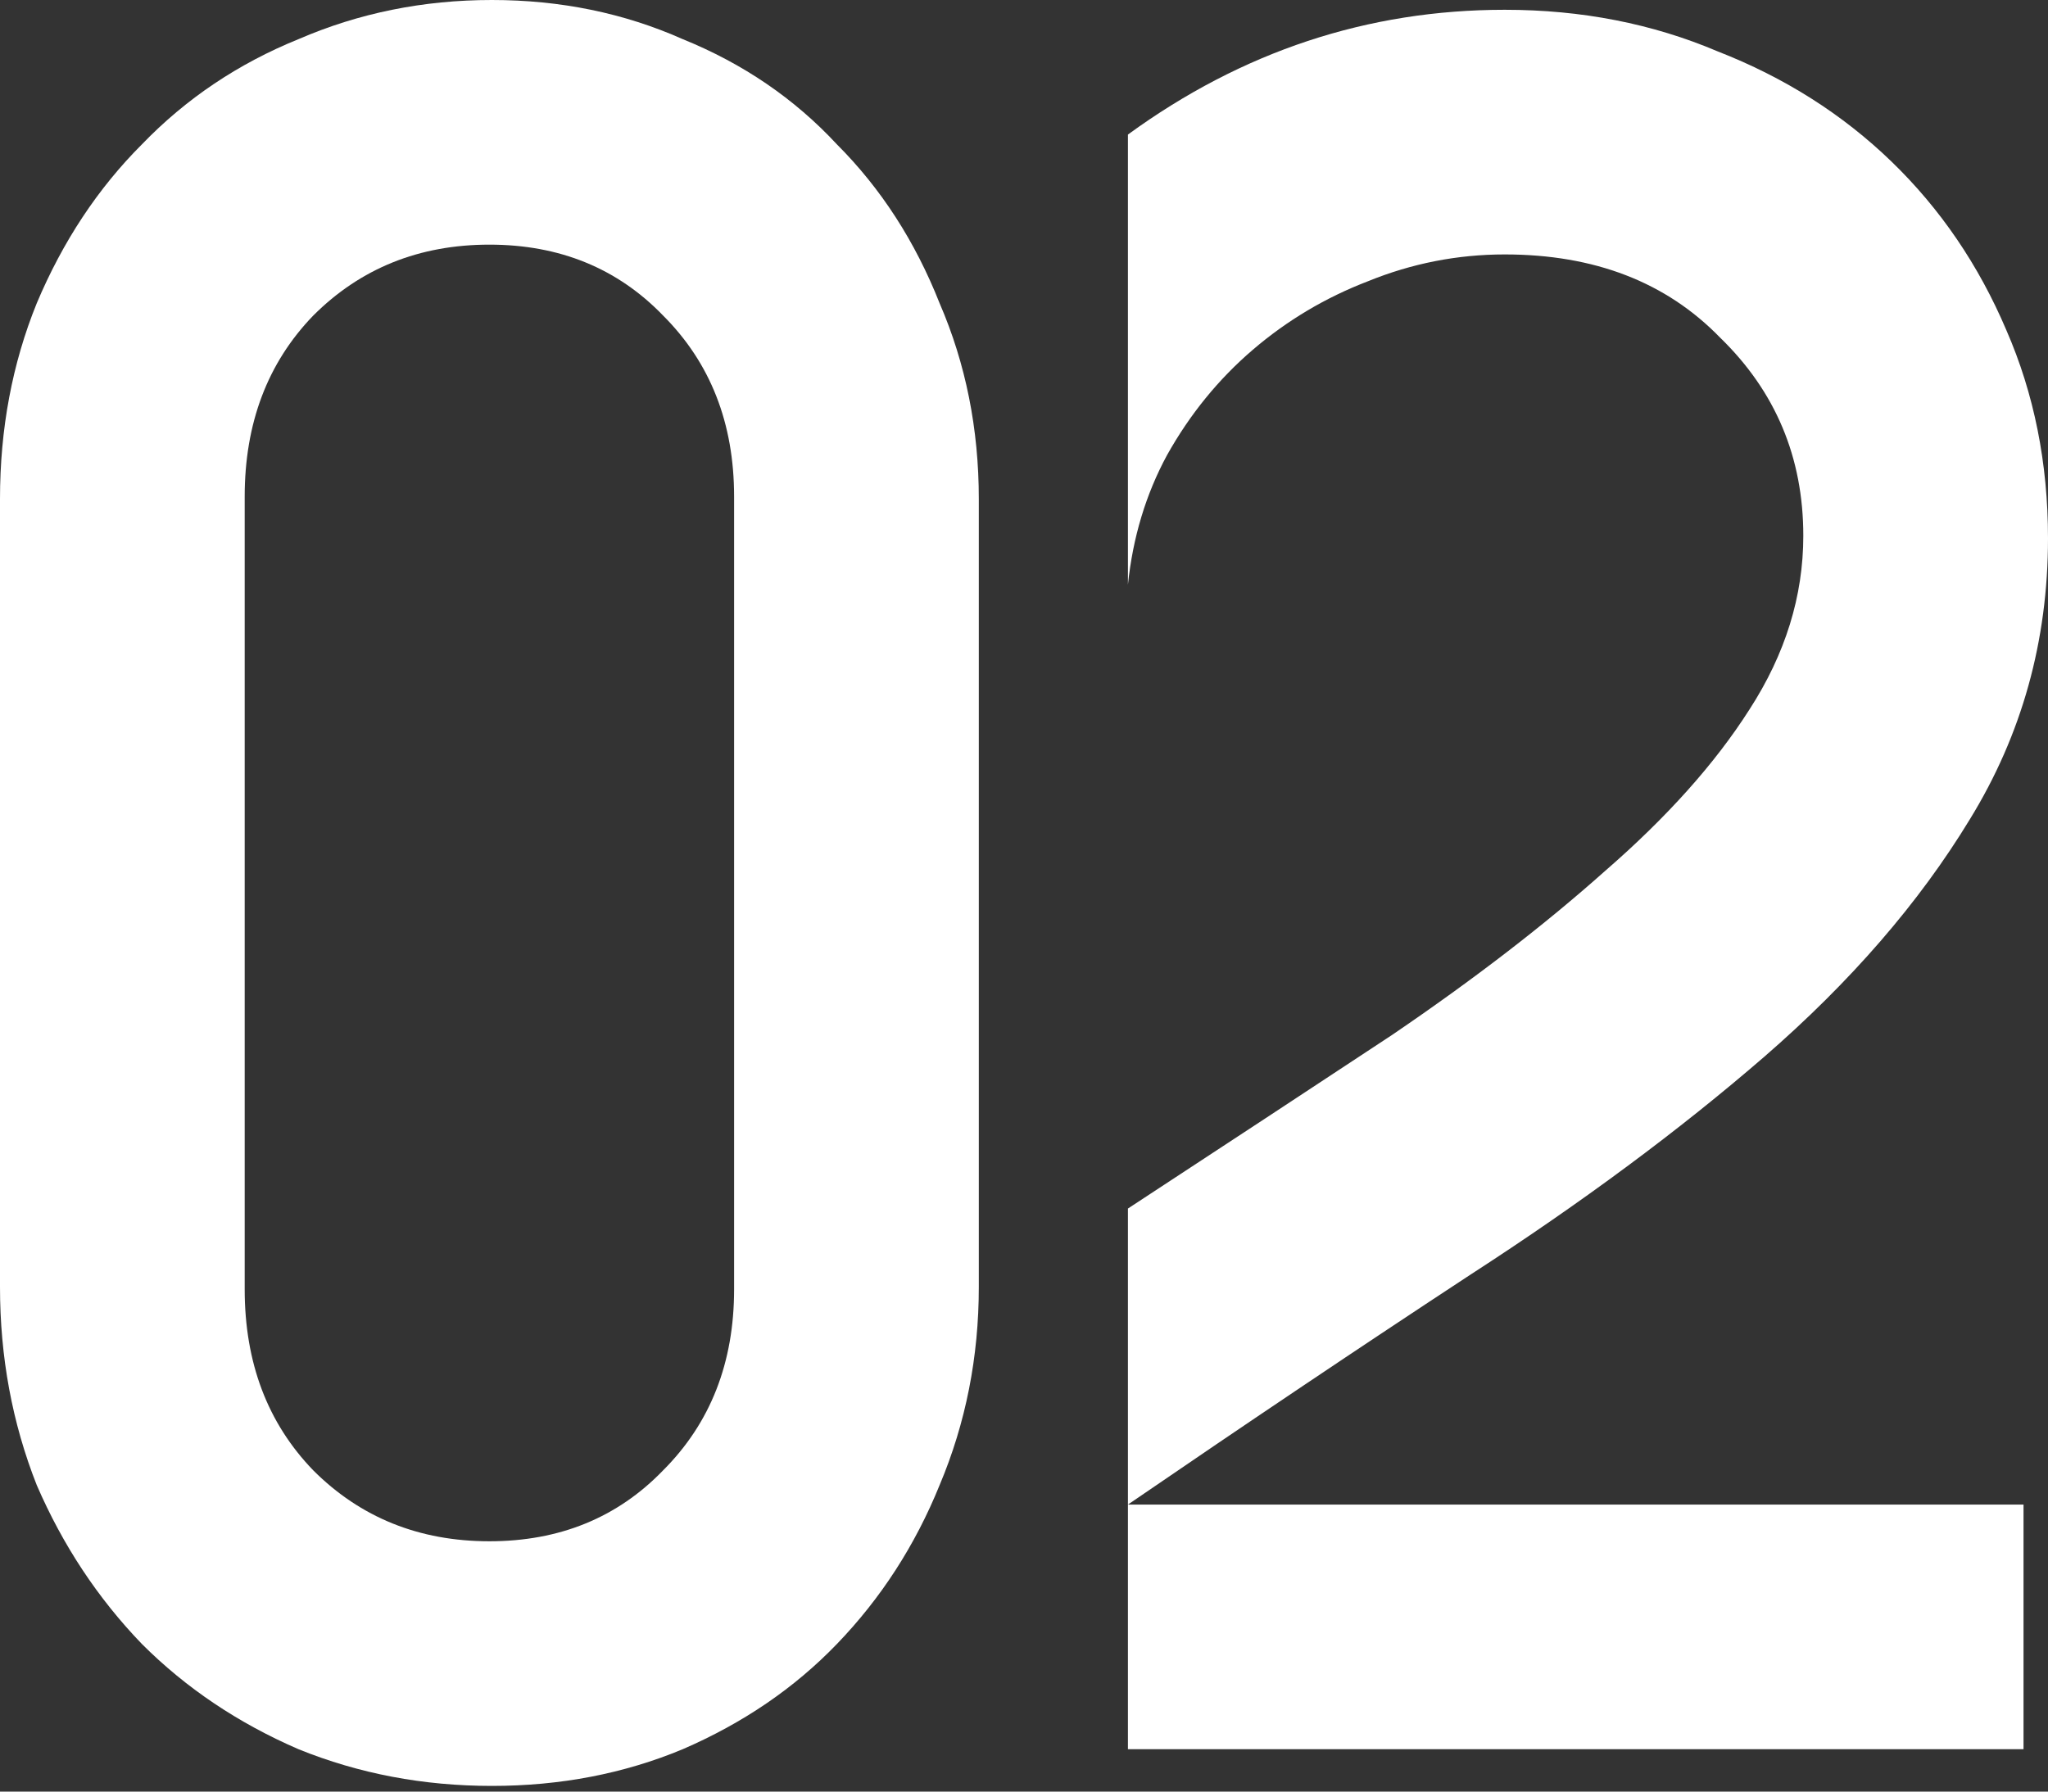
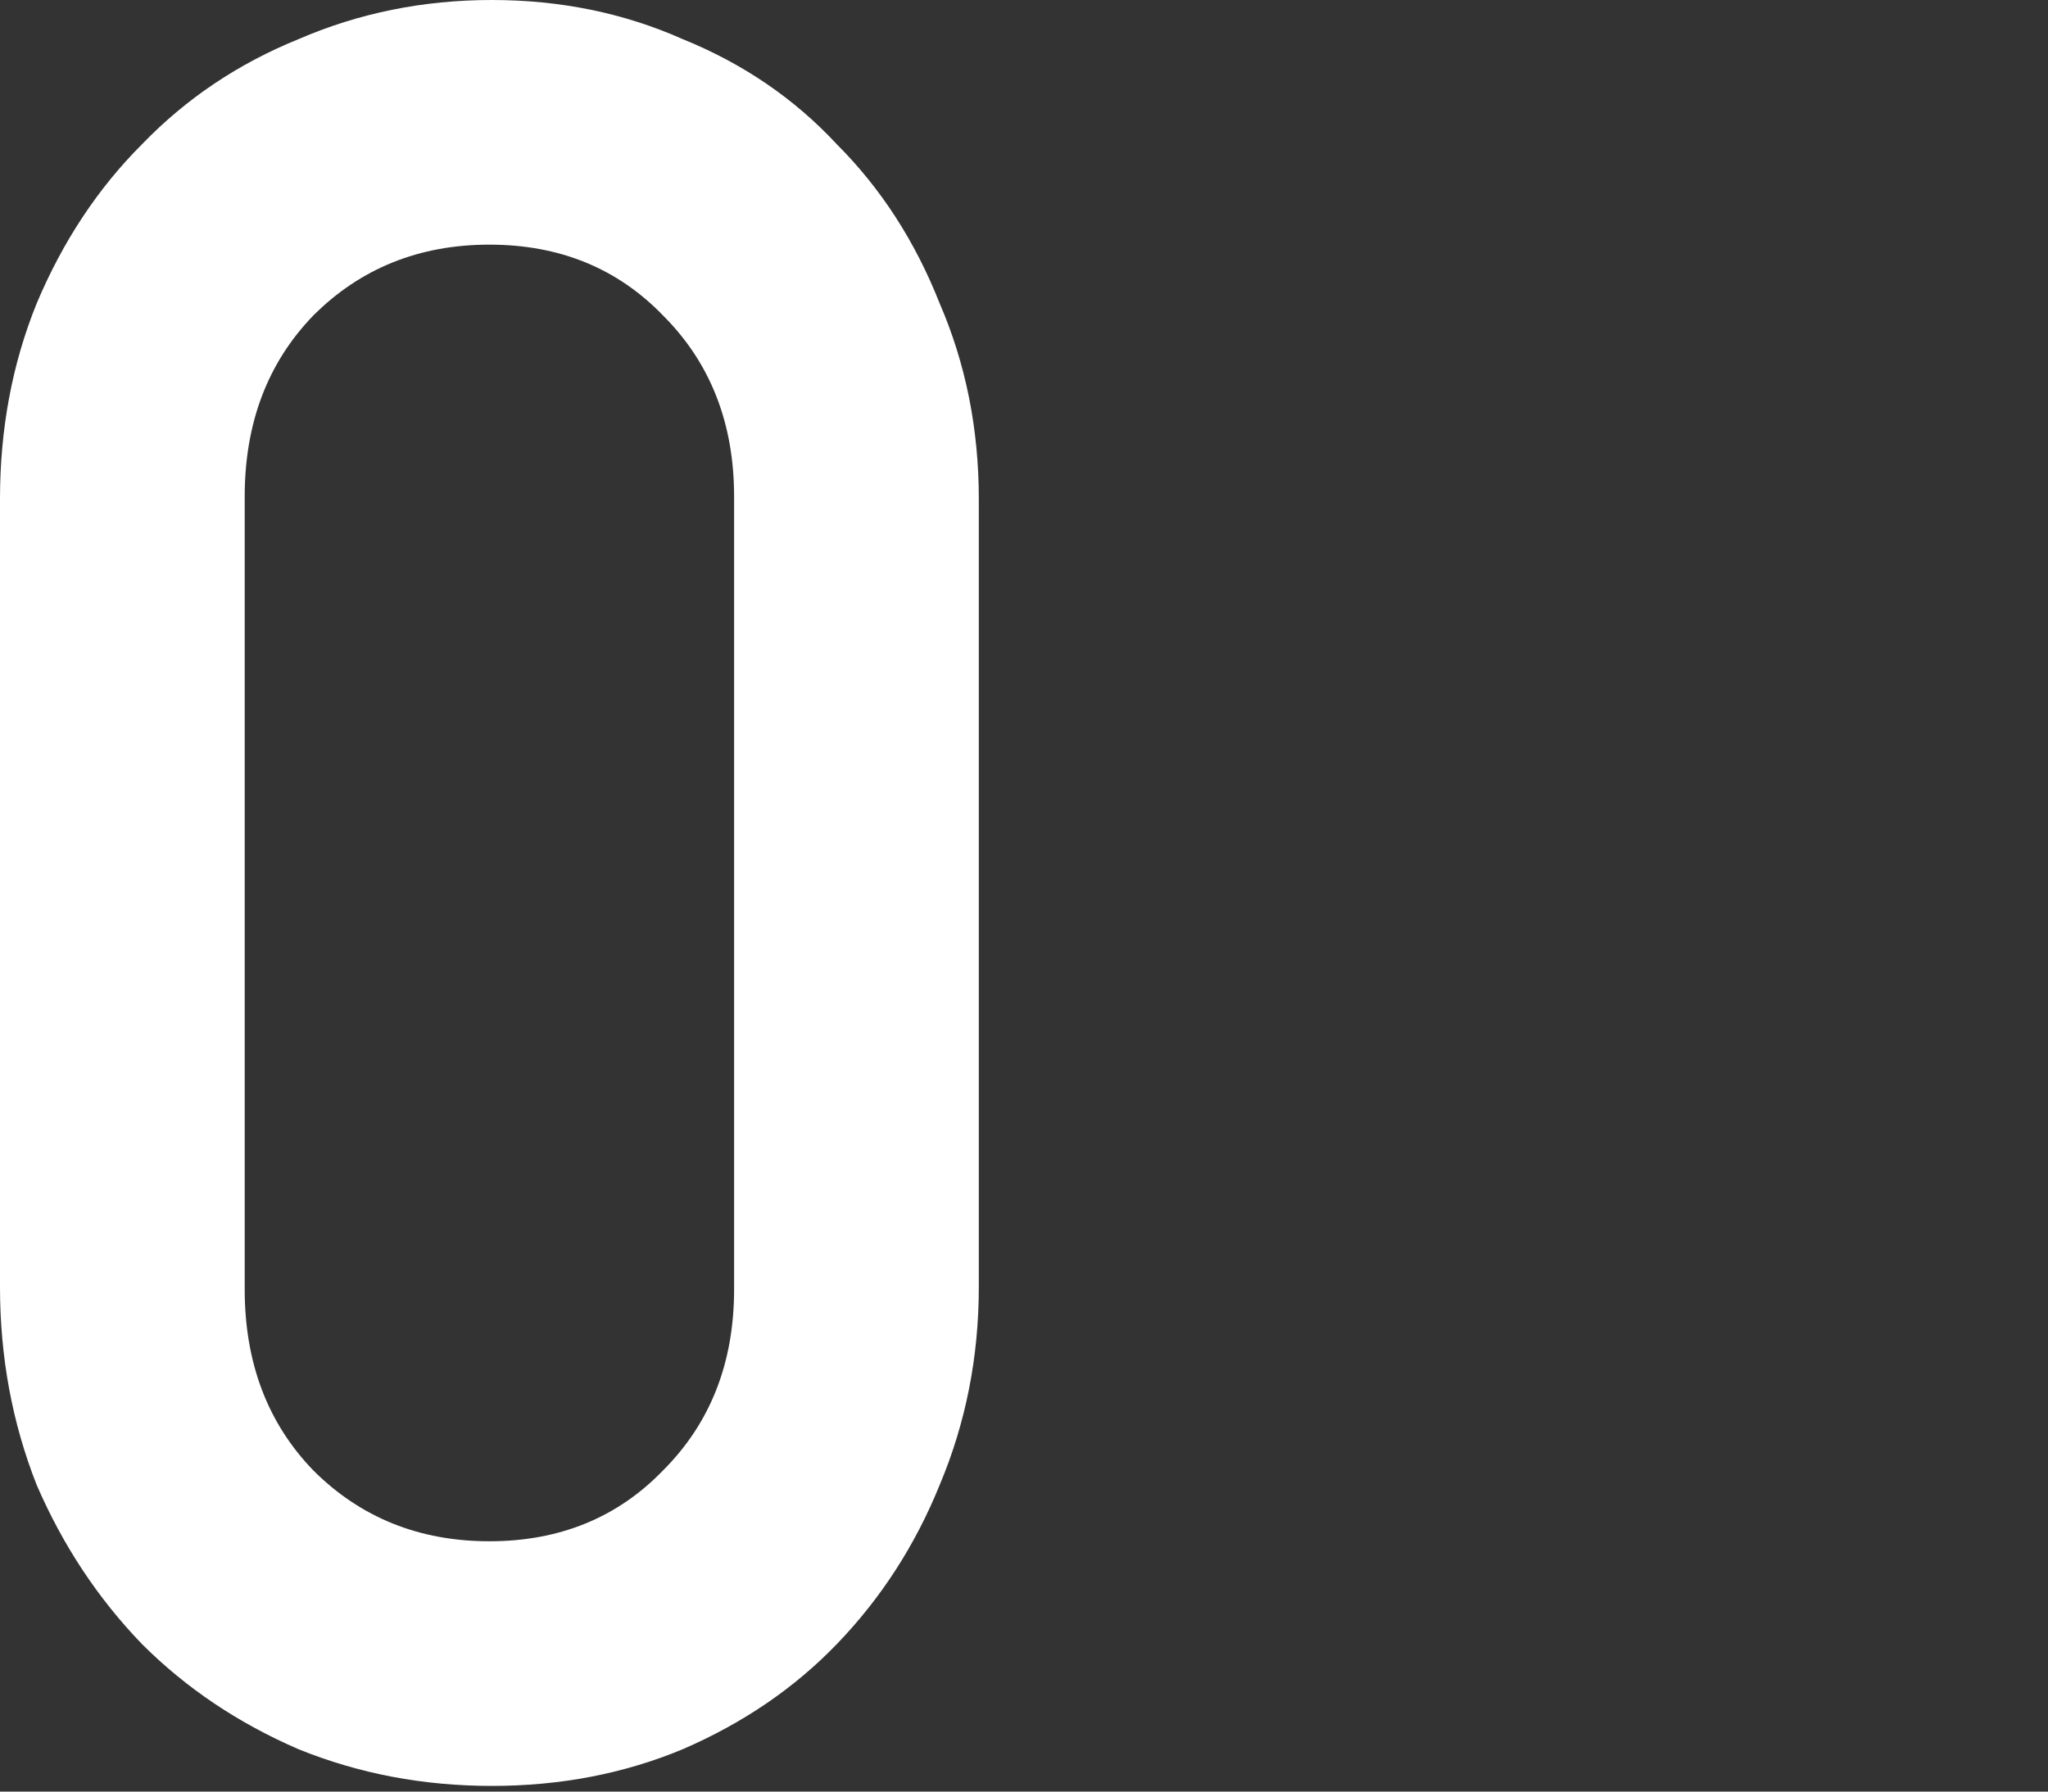
<svg xmlns="http://www.w3.org/2000/svg" width="216" height="189" viewBox="0 0 216 189" fill="none">
  <rect x="0" y="0" width="216" height="189" fill="#333333" stroke="none" />
-   <path d="M0 52.649C0 45.251 1.29 38.368 3.871 32.002C6.624 25.464 10.323 19.872 14.969 15.227C19.614 10.409 25.12 6.71 31.486 4.129C37.852 1.376 44.648 0 51.875 0C59.101 0 65.811 1.376 72.005 4.129C78.371 6.71 83.791 10.409 88.265 15.227C92.91 19.872 96.523 25.464 99.104 32.002C101.857 38.368 103.234 45.251 103.234 52.649V135.752C103.234 143.15 101.857 150.119 99.104 156.657C96.523 163.023 92.91 168.615 88.265 173.432C83.791 178.078 78.371 181.777 72.005 184.53C65.811 187.111 59.101 188.401 51.875 188.401C44.648 188.401 37.852 187.111 31.486 184.53C25.12 181.777 19.614 178.078 14.969 173.432C10.323 168.615 6.624 163.023 3.871 156.657C1.29 150.119 0 143.15 0 135.752V52.649ZM25.808 52.391V136.01C25.808 143.753 28.217 150.119 33.035 155.108C38.024 160.098 44.218 162.593 51.617 162.593C59.015 162.593 65.123 160.098 69.941 155.108C74.93 150.119 77.425 143.753 77.425 136.01V52.391C77.425 44.648 74.93 38.282 69.941 33.293C65.123 28.303 59.015 25.808 51.617 25.808C44.218 25.808 38.024 28.303 33.035 33.293C28.217 38.282 25.808 44.648 25.808 52.391Z" fill="white" />
-   <path d="M118.961 158.722H213.419V184.53H118.961V127.493C128.94 120.955 138.231 114.847 146.834 109.169C155.436 103.32 162.921 97.556 169.287 91.878C175.825 86.2 180.901 80.522 184.514 74.844C188.299 68.994 190.192 62.886 190.192 56.52C190.192 48.262 187.267 41.293 181.417 35.616C175.739 29.766 168.168 26.841 158.705 26.841C153.716 26.841 148.898 27.787 144.253 29.68C139.779 31.4 135.736 33.809 132.123 36.906C128.51 40.003 125.499 43.702 123.09 48.004C120.853 52.133 119.477 56.692 118.961 61.682V14.195C131.004 5.42 144.253 1.032 158.705 1.032C166.792 1.032 174.276 2.495 181.159 5.42C188.213 8.173 194.321 12.044 199.483 17.034C204.644 22.023 208.688 27.959 211.613 34.841C214.538 41.551 216 48.864 216 56.778C216 67.618 213.247 77.511 207.741 86.458C202.408 95.233 195.181 103.578 186.062 111.492C177.115 119.235 166.792 126.891 155.092 134.462C143.564 142.032 131.521 150.119 118.961 158.722Z" fill="white" />
+   <path d="M0 52.649C0 45.251 1.29 38.368 3.871 32.002C6.624 25.464 10.323 19.872 14.969 15.227C19.614 10.409 25.12 6.71 31.486 4.129C37.852 1.376 44.648 0 51.875 0C59.101 0 65.811 1.376 72.005 4.129C78.371 6.71 83.791 10.409 88.265 15.227C92.91 19.872 96.523 25.464 99.104 32.002C101.857 38.368 103.234 45.251 103.234 52.649V135.752C103.234 143.15 101.857 150.119 99.104 156.657C96.523 163.023 92.91 168.615 88.265 173.432C83.791 178.078 78.371 181.777 72.005 184.53C65.811 187.111 59.101 188.401 51.875 188.401C44.648 188.401 37.852 187.111 31.486 184.53C25.12 181.777 19.614 178.078 14.969 173.432C10.323 168.615 6.624 163.023 3.871 156.657C1.29 150.119 0 143.15 0 135.752V52.649ZM25.808 52.391V136.01C25.808 143.753 28.217 150.119 33.035 155.108C38.024 160.098 44.218 162.593 51.617 162.593C59.015 162.593 65.123 160.098 69.941 155.108C74.93 150.119 77.425 143.753 77.425 136.01V52.391C77.425 44.648 74.93 38.282 69.941 33.293C65.123 28.303 59.015 25.808 51.617 25.808C44.218 25.808 38.024 28.303 33.035 33.293C28.217 38.282 25.808 44.648 25.808 52.391" fill="white" />
</svg>